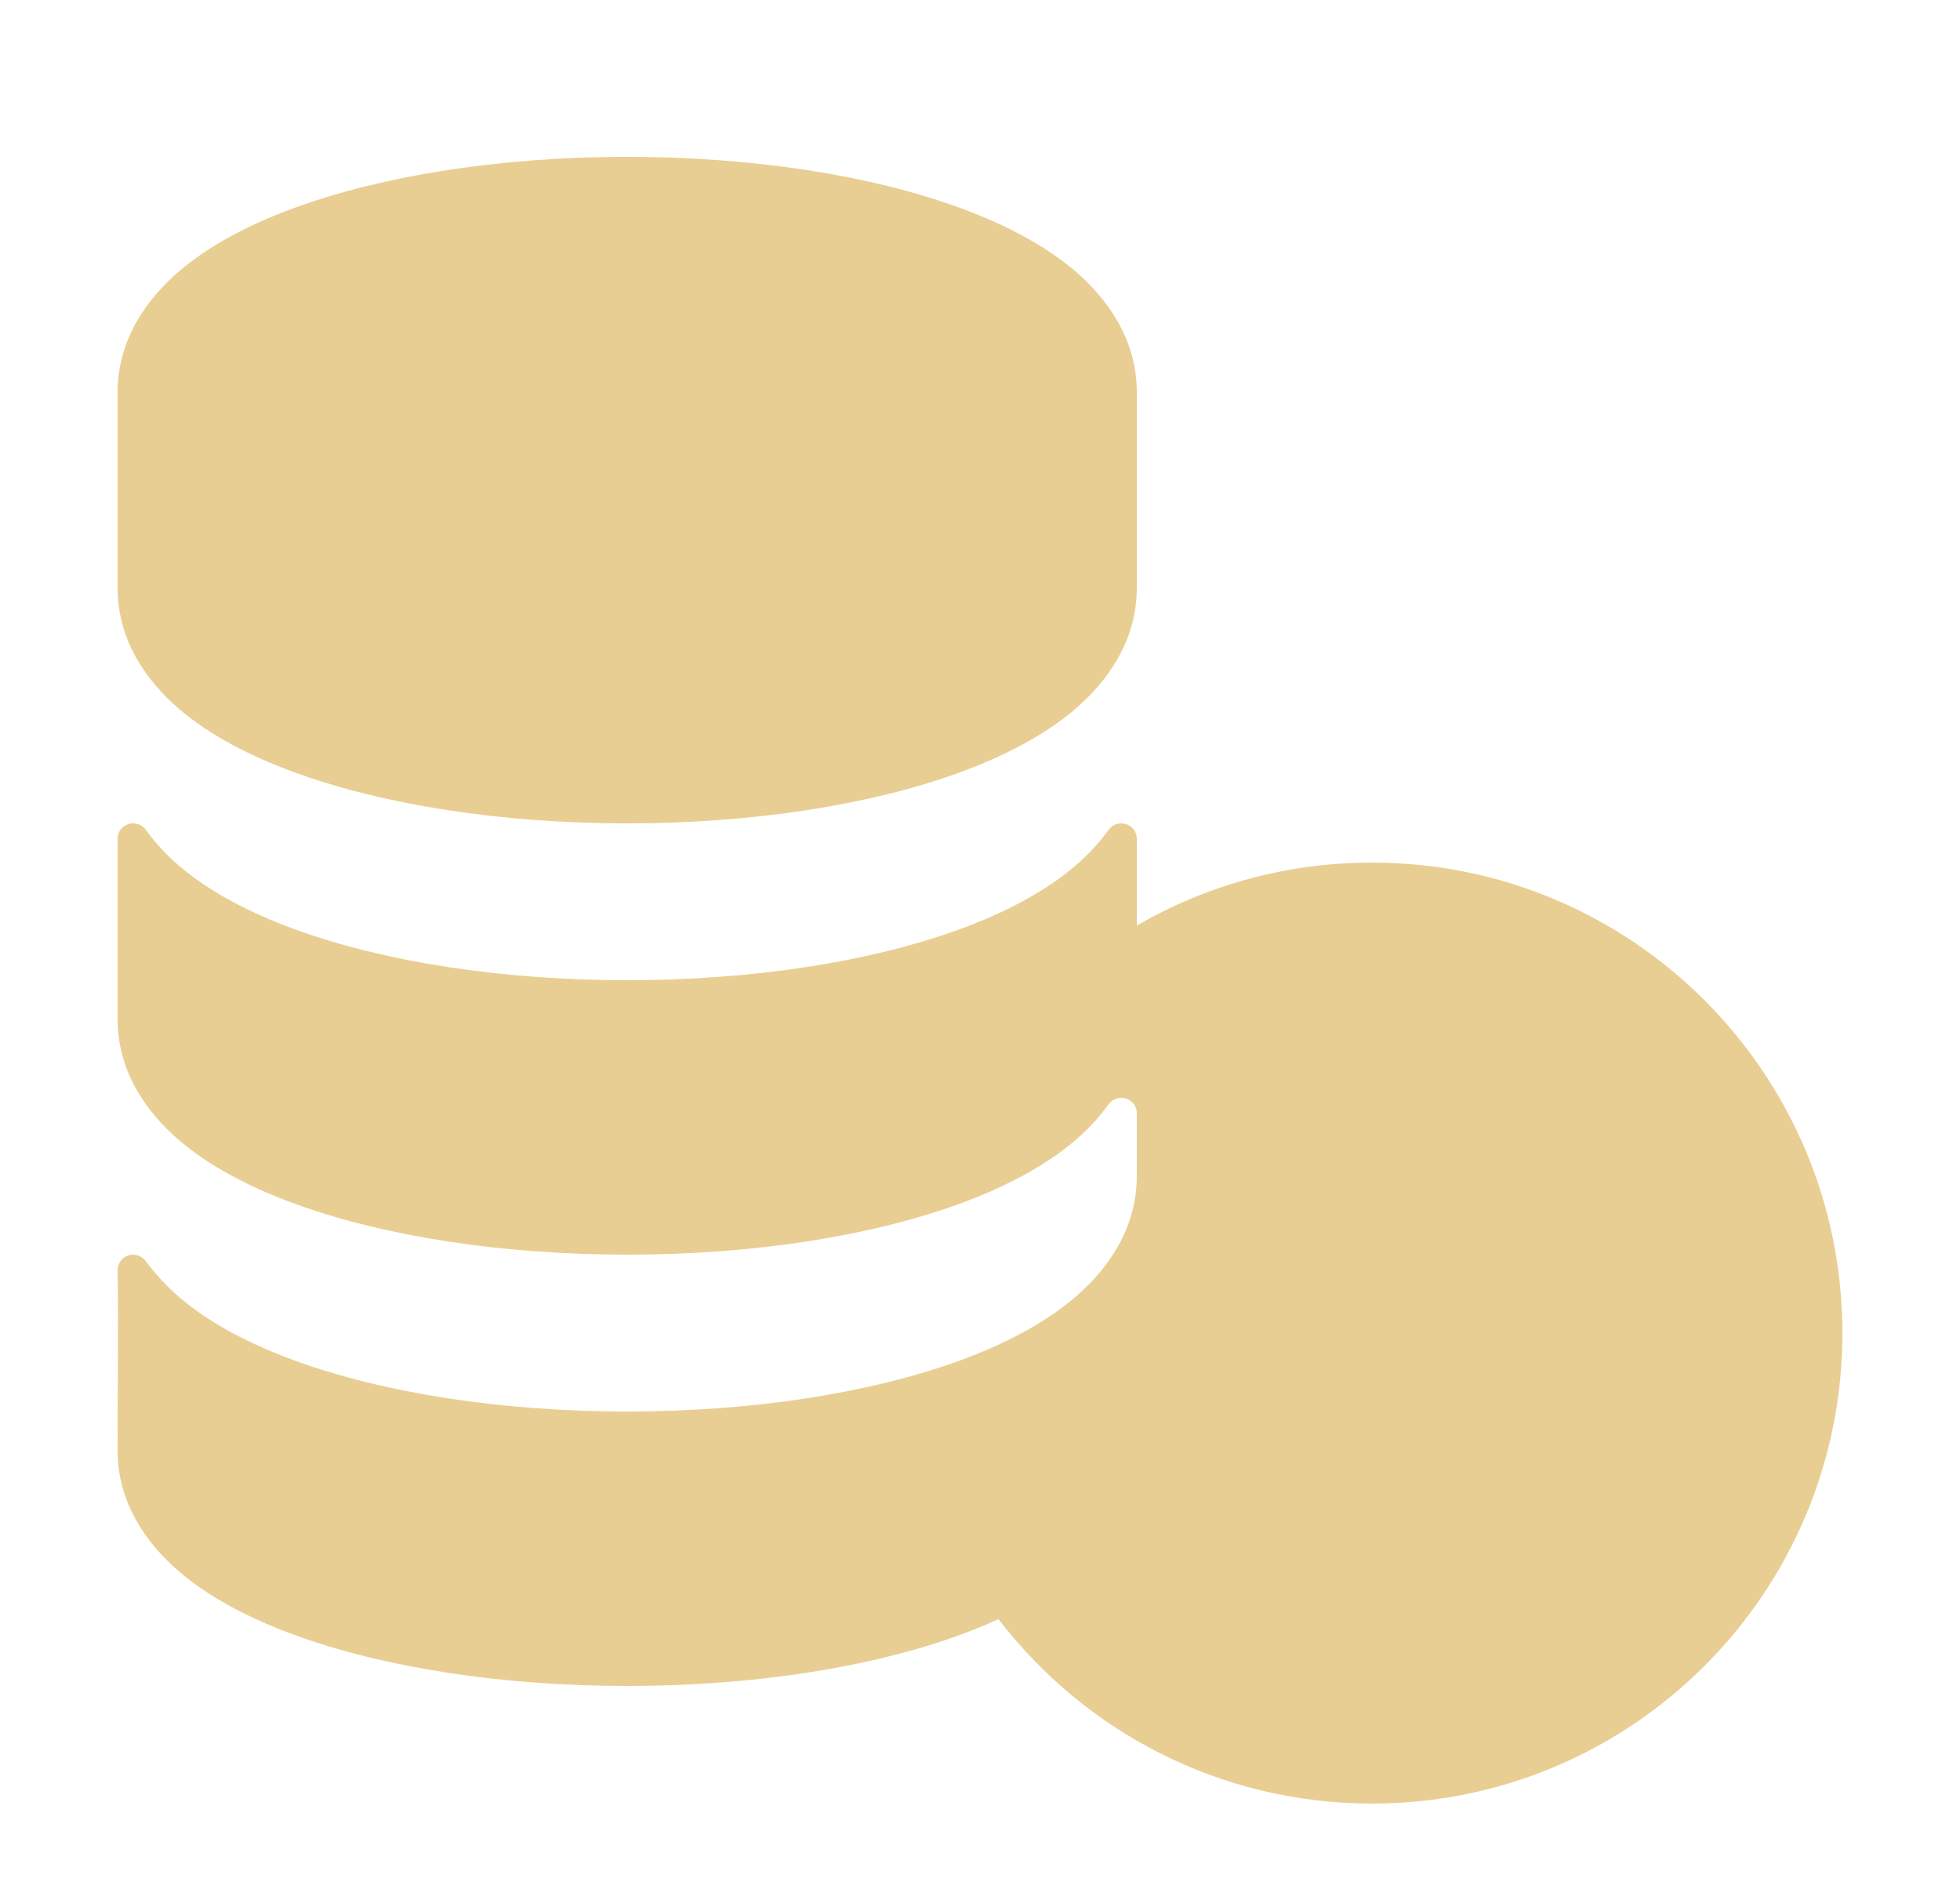
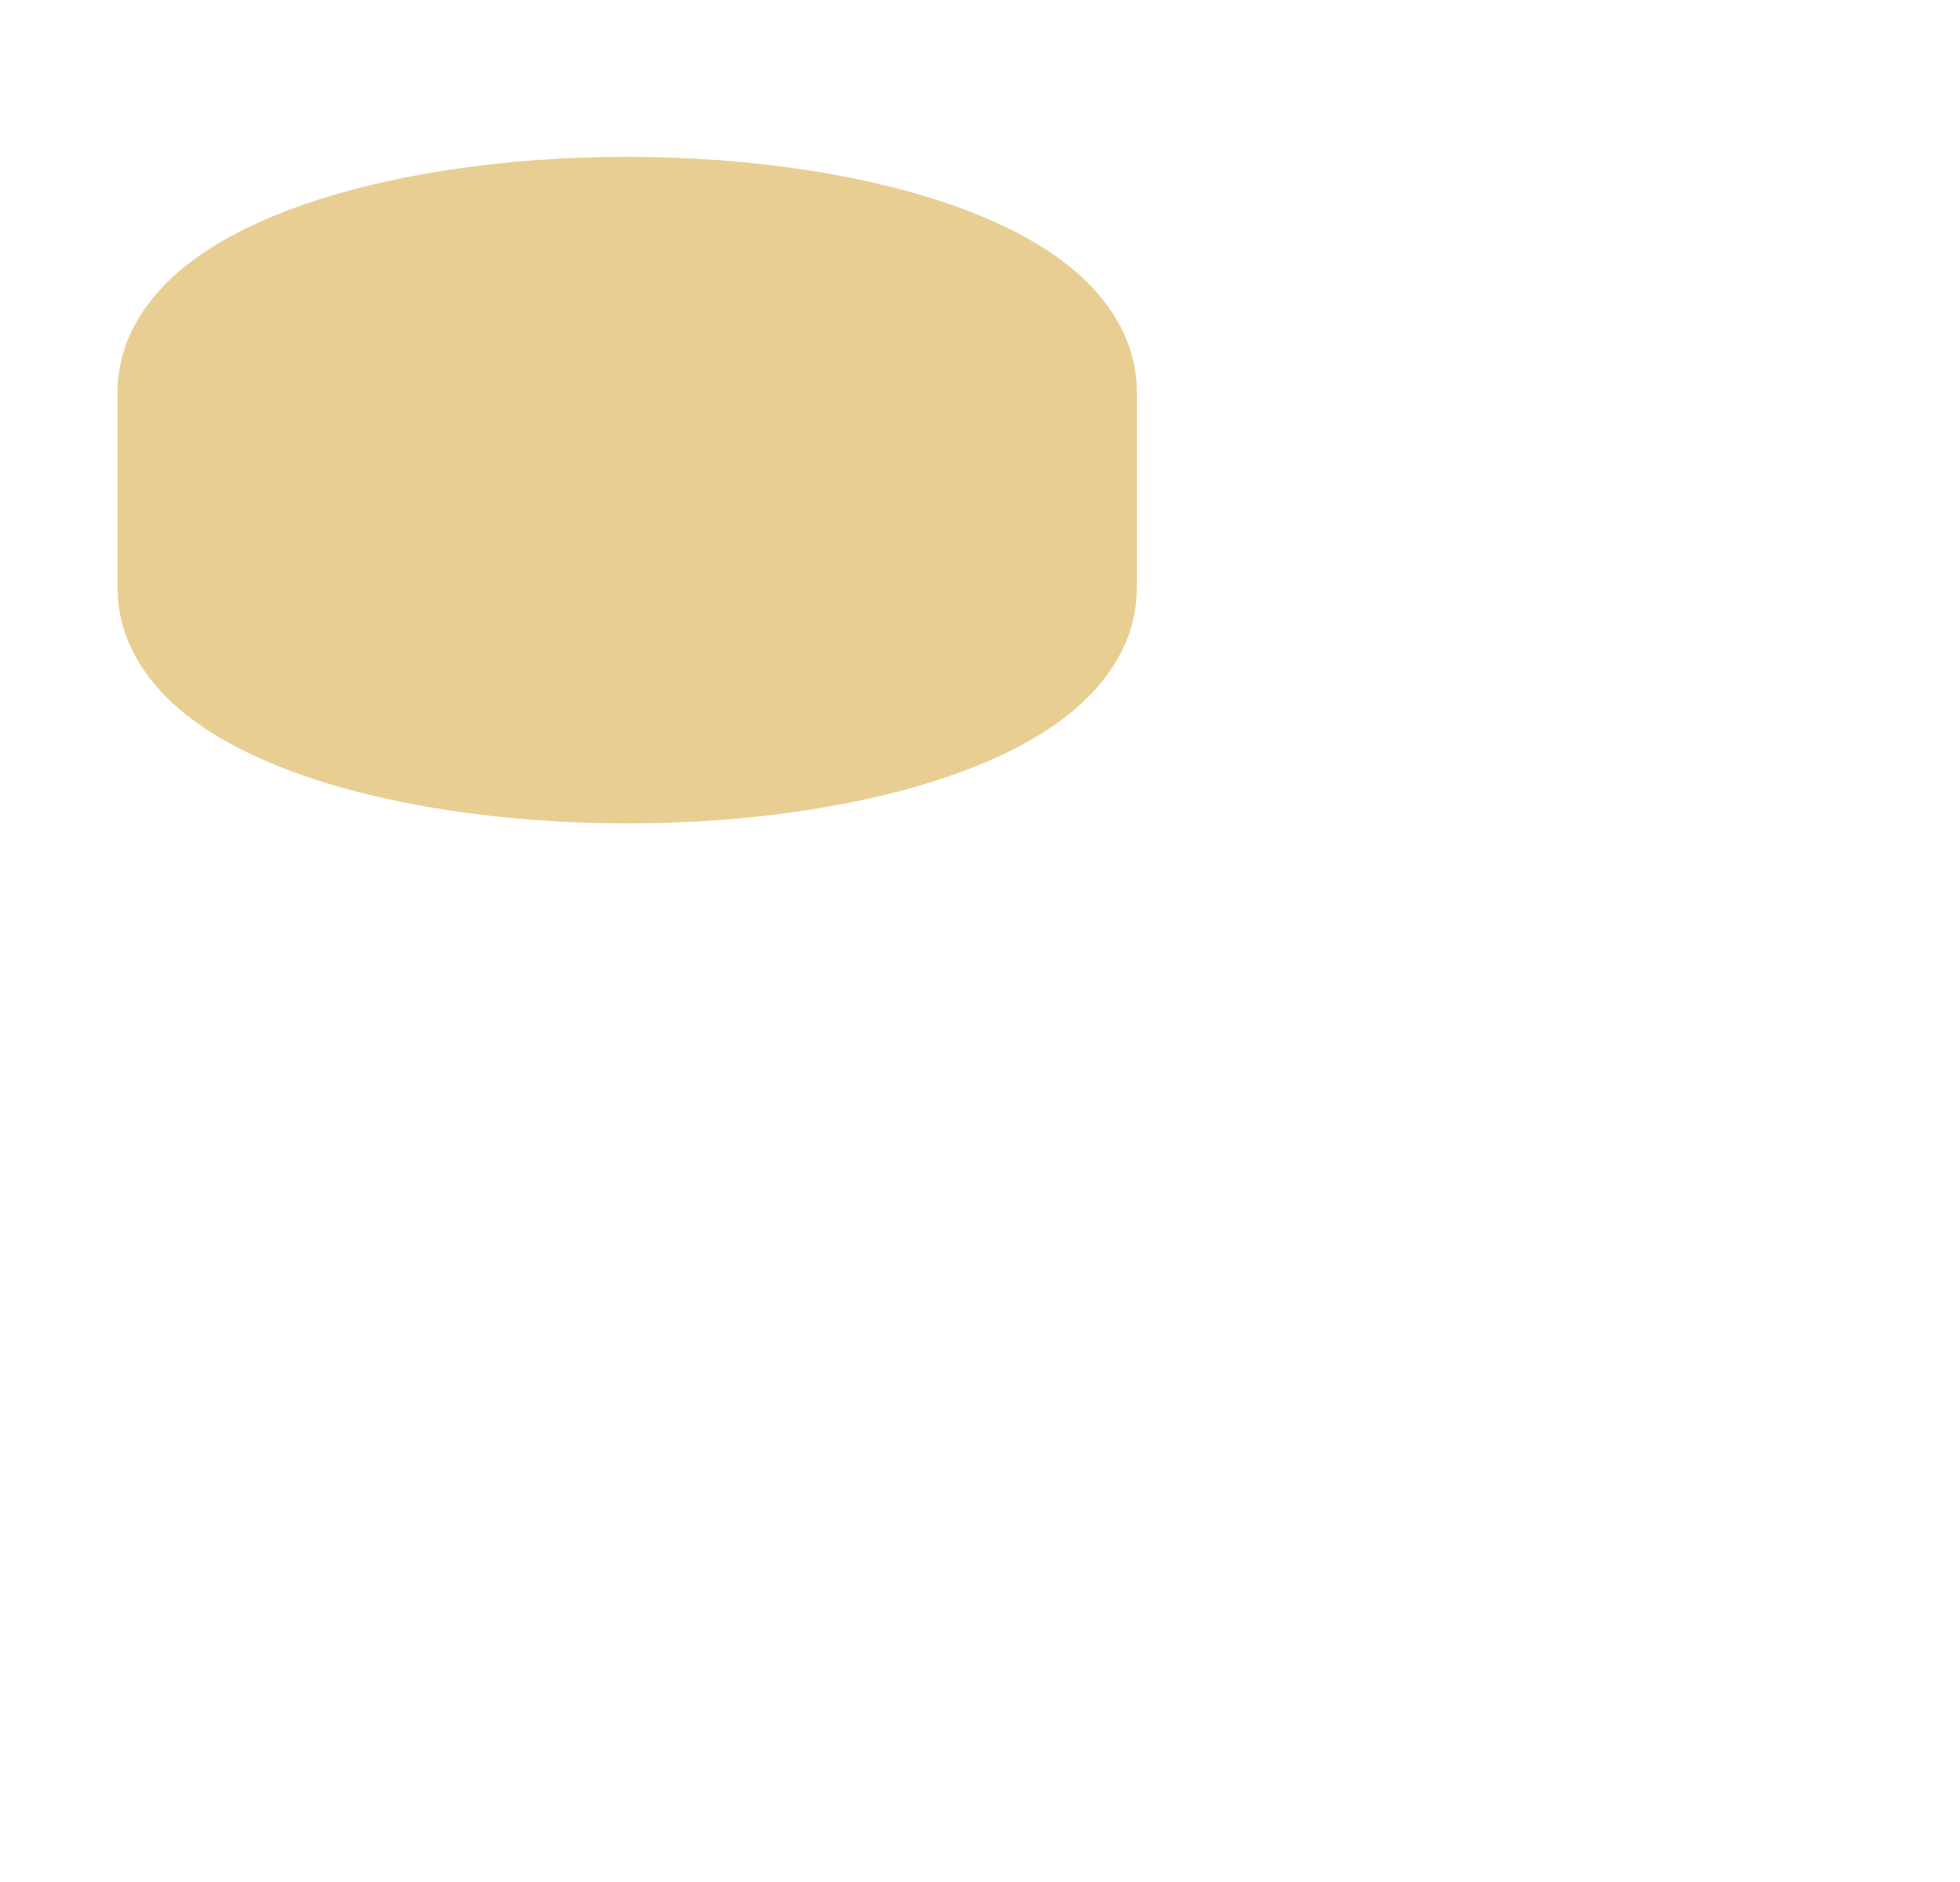
<svg xmlns="http://www.w3.org/2000/svg" width="25" height="24" viewBox="0 0 25 24" fill="none">
-   <path d="M11.298 21.133C11.808 21.009 12.299 20.849 12.736 20.648C13.832 22.078 15.558 23 17.5 23C20.814 23 23.5 20.314 23.5 17C23.5 13.686 20.814 11 17.5 11C16.407 11 15.383 11.292 14.5 11.803V10.697C14.5 10.588 14.412 10.5 14.303 10.5C14.236 10.5 14.174 10.534 14.135 10.589C14.011 10.761 13.867 10.911 13.72 11.037C13.317 11.383 12.792 11.65 12.231 11.854C11.1 12.265 9.604 12.5 8 12.5C6.396 12.5 4.9 12.265 3.769 11.854C3.208 11.65 2.683 11.383 2.28 11.037C2.133 10.911 1.989 10.761 1.865 10.589C1.826 10.534 1.764 10.5 1.697 10.5C1.588 10.5 1.5 10.588 1.5 10.697V13C1.5 13.677 1.881 14.193 2.28 14.537C2.683 14.883 3.208 15.15 3.769 15.354C4.9 15.765 6.396 16 8 16C9.604 16 11.1 15.765 12.231 15.354C12.792 15.15 13.317 14.883 13.72 14.537C13.867 14.411 14.011 14.261 14.135 14.089C14.174 14.034 14.236 14 14.303 14C14.412 14 14.5 14.088 14.5 14.197V15C14.5 15.677 14.119 16.193 13.72 16.537C13.317 16.883 12.792 17.15 12.231 17.354C11.1 17.765 9.604 18 8 18C6.396 18 4.9 17.765 3.769 17.354C3.208 17.15 2.683 16.883 2.28 16.537C2.129 16.407 1.978 16.242 1.86 16.084C1.822 16.032 1.762 16 1.697 16C1.588 16 1.499 16.09 1.501 16.199C1.511 16.966 1.5 17.733 1.5 18.5C1.5 19.177 1.881 19.693 2.28 20.037C2.683 20.383 3.208 20.65 3.769 20.854C4.9 21.265 6.396 21.5 8 21.5C9.202 21.5 10.336 21.368 11.298 21.133Z" fill="#E9CE93" />
  <path fill-rule="evenodd" clip-rule="evenodd" d="M1.5 7.5V5C1.5 4.323 1.881 3.807 2.28 3.463C2.658 3.138 3.143 2.884 3.664 2.685C3.699 2.672 3.734 2.659 3.769 2.646C4.9 2.235 6.396 2 8 2C9.604 2 11.1 2.235 12.231 2.646C12.792 2.85 13.317 3.117 13.72 3.463C14.119 3.807 14.5 4.323 14.5 5V7.5C14.5 8.177 14.119 8.693 13.72 9.037C13.317 9.383 12.792 9.65 12.231 9.854C11.1 10.265 9.604 10.5 8 10.5C6.396 10.5 4.9 10.265 3.769 9.854C3.208 9.65 2.683 9.383 2.28 9.037C1.881 8.693 1.5 8.177 1.5 7.5Z" fill="#E9CE93" />
</svg>